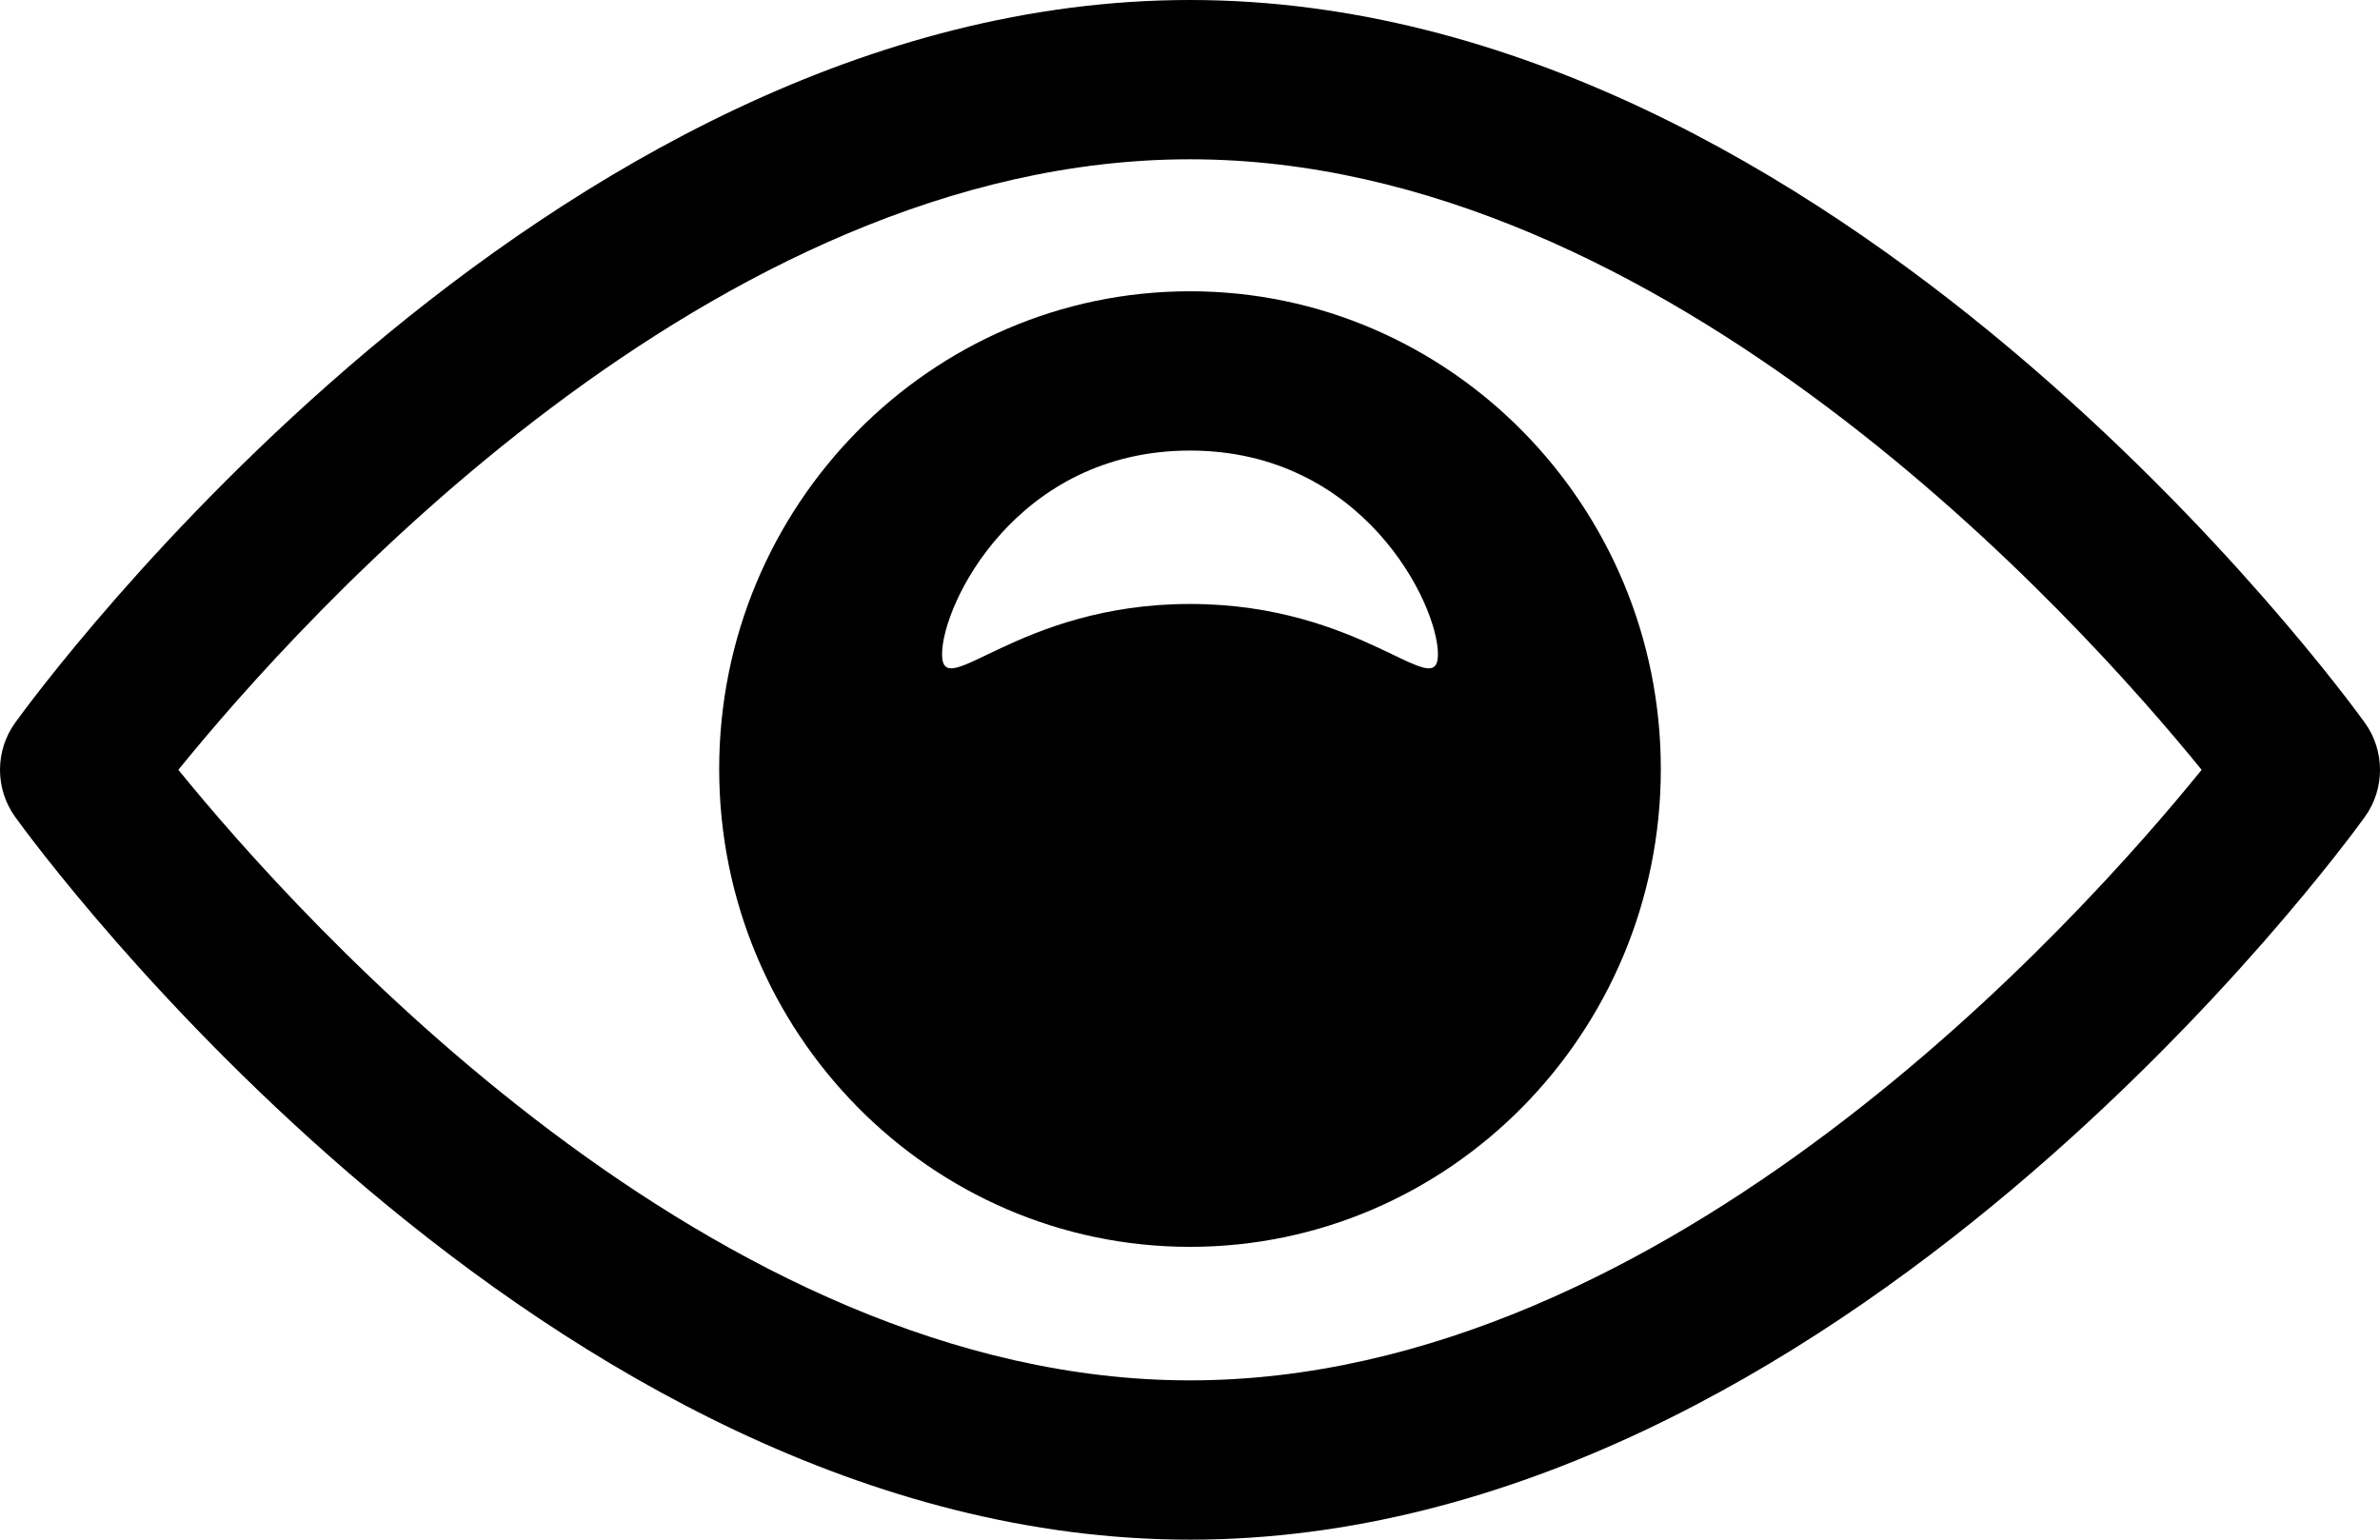
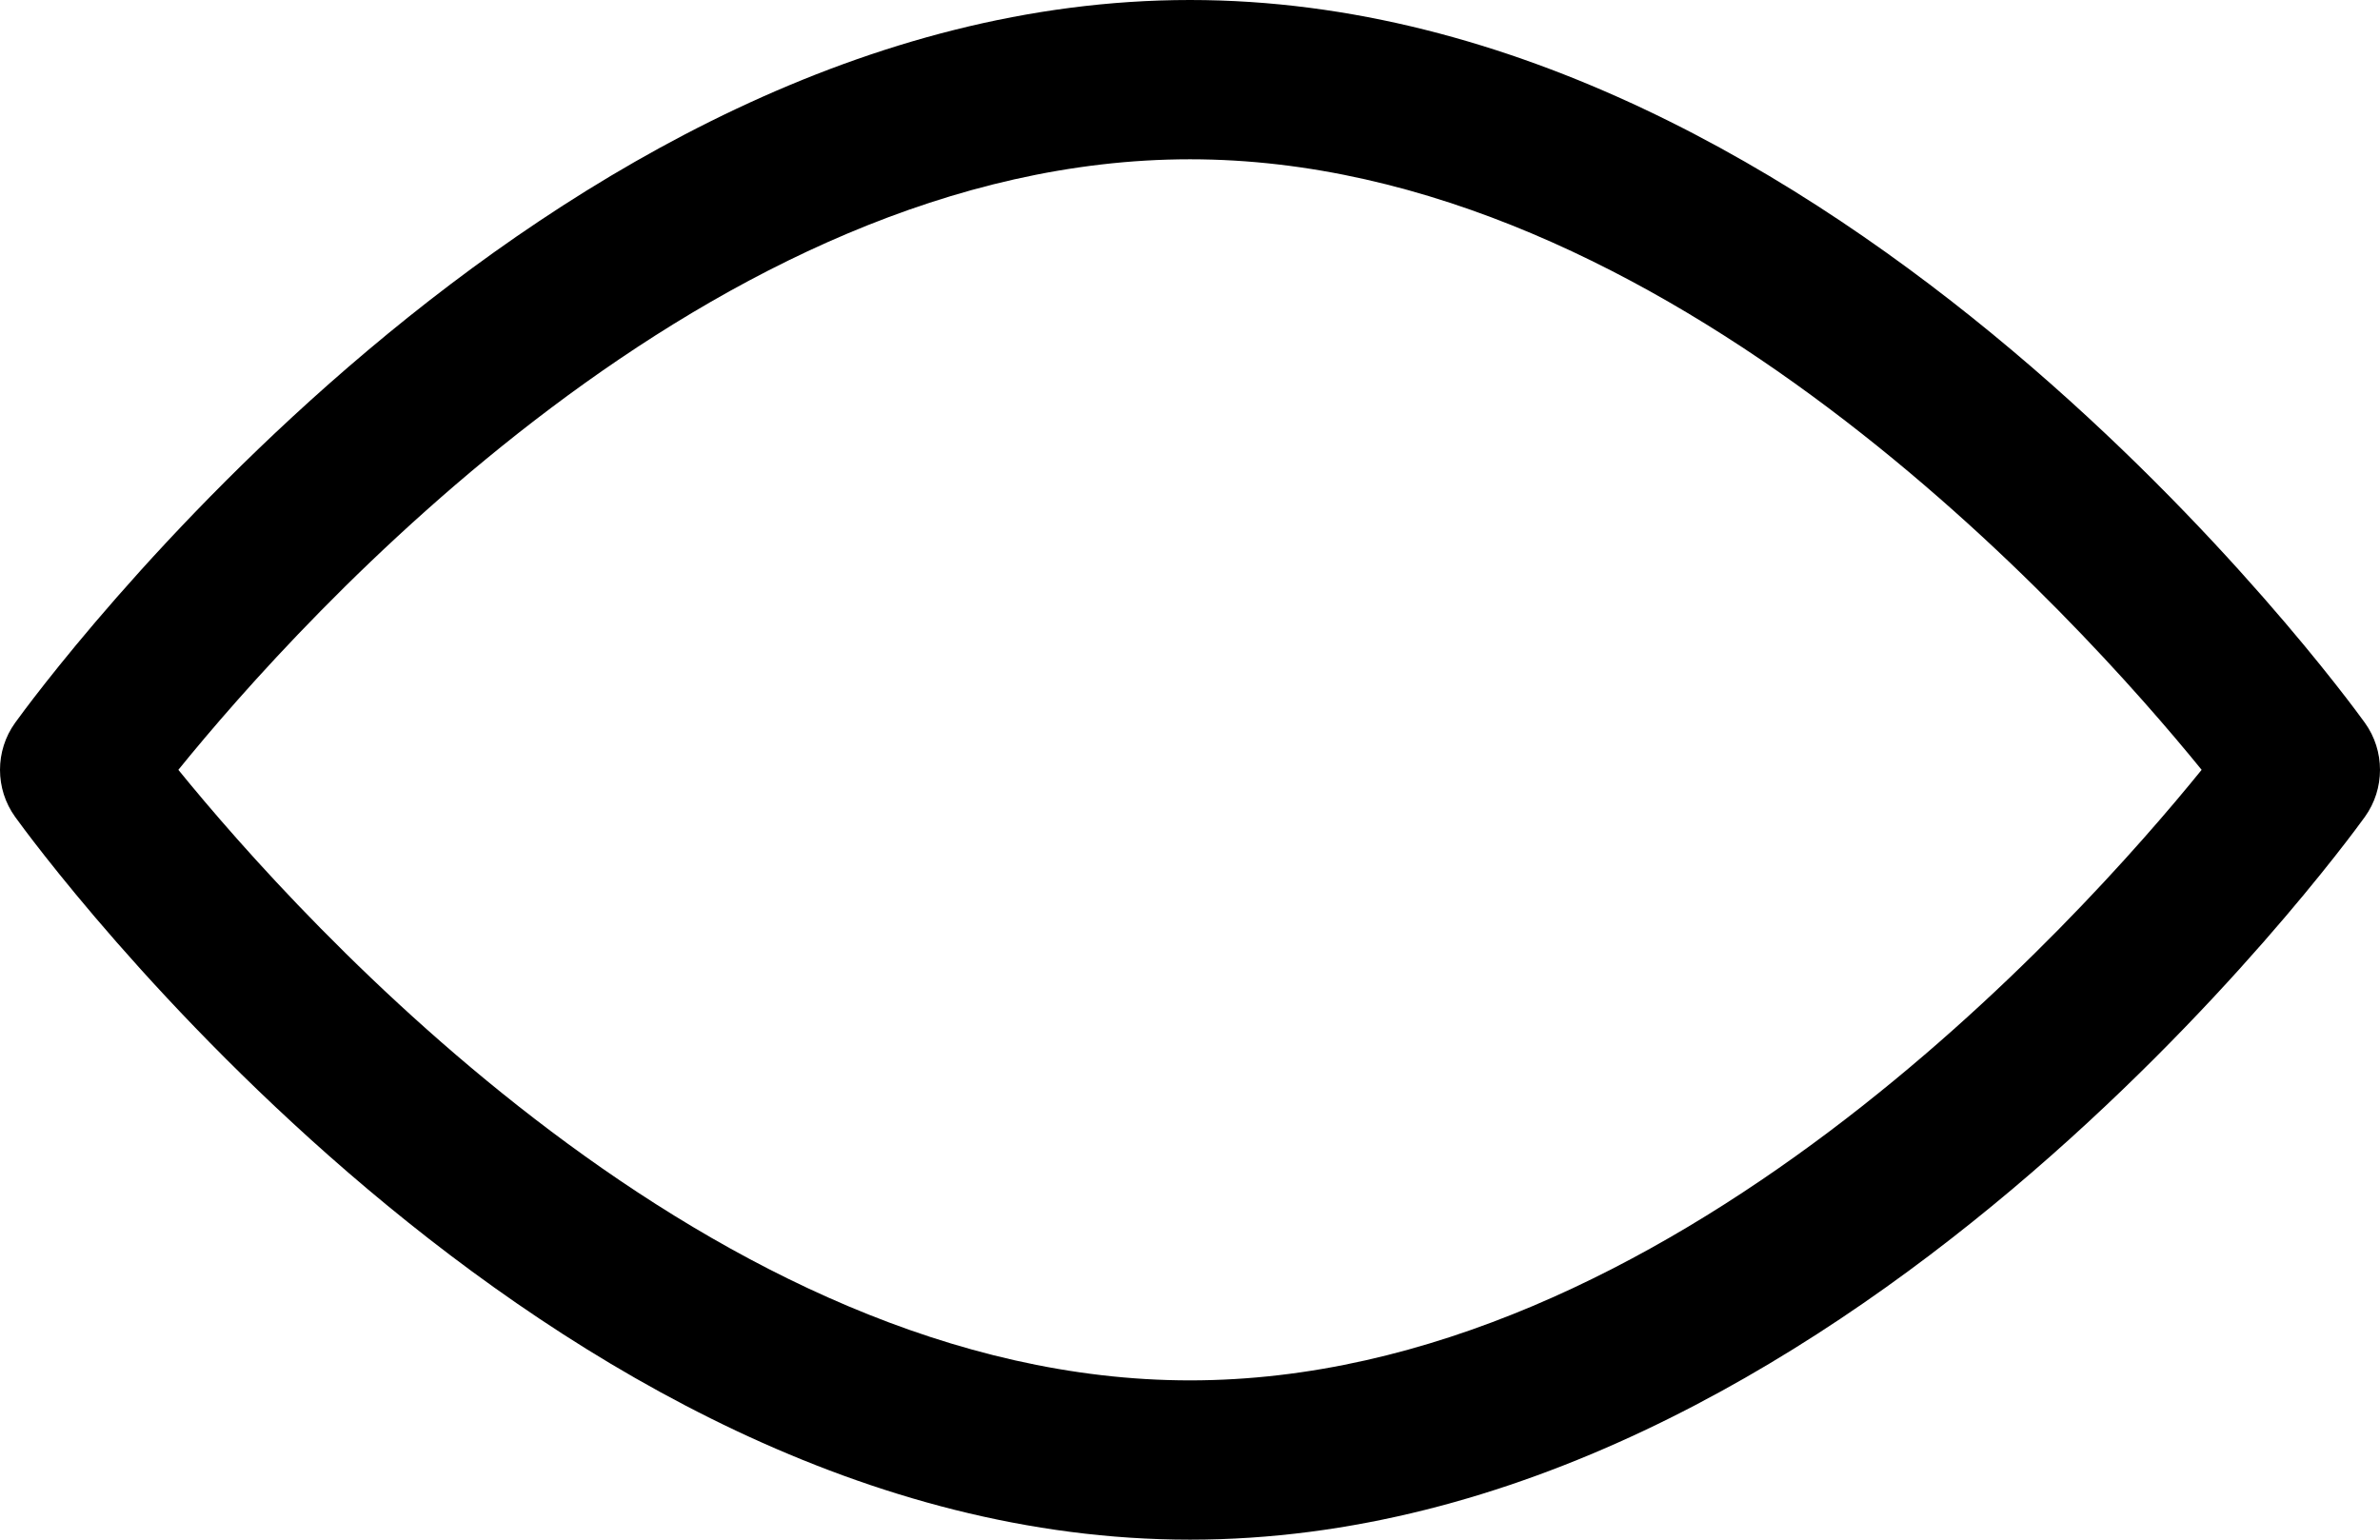
<svg xmlns="http://www.w3.org/2000/svg" viewBox="0 0 17 11" fill="currentColor">
  <path d="M16.892 5.164C16.74 4.953 13.121 0 8.5 0C3.878 0 0.26 4.953 0.108 5.164C-0.036 5.364 -0.036 5.636 0.108 5.836C0.26 6.047 3.878 11 8.5 11C13.121 11 16.74 6.047 16.892 5.836C17.036 5.636 17.036 5.364 16.892 5.164ZM8.5 9.862C5.096 9.862 2.147 6.574 1.274 5.5C2.146 4.424 5.088 1.138 8.5 1.138C11.904 1.138 14.852 4.425 15.726 5.5C14.854 6.576 11.912 9.862 8.5 9.862Z" fill="currentColor" />
-   <path d="M8.5 2.081C6.646 2.081 5.137 3.612 5.137 5.494C5.137 7.377 6.646 8.908 8.5 8.908C10.354 8.908 11.863 7.377 11.863 5.494C11.863 3.612 10.354 2.081 8.5 2.081ZM8.5 4.315C7.264 4.315 6.729 5.034 6.729 4.674C6.729 4.315 7.264 3.219 8.5 3.219C9.736 3.219 10.271 4.315 10.271 4.674C10.271 5.034 9.736 4.315 8.5 4.315Z" fill="currentColor" />
</svg>